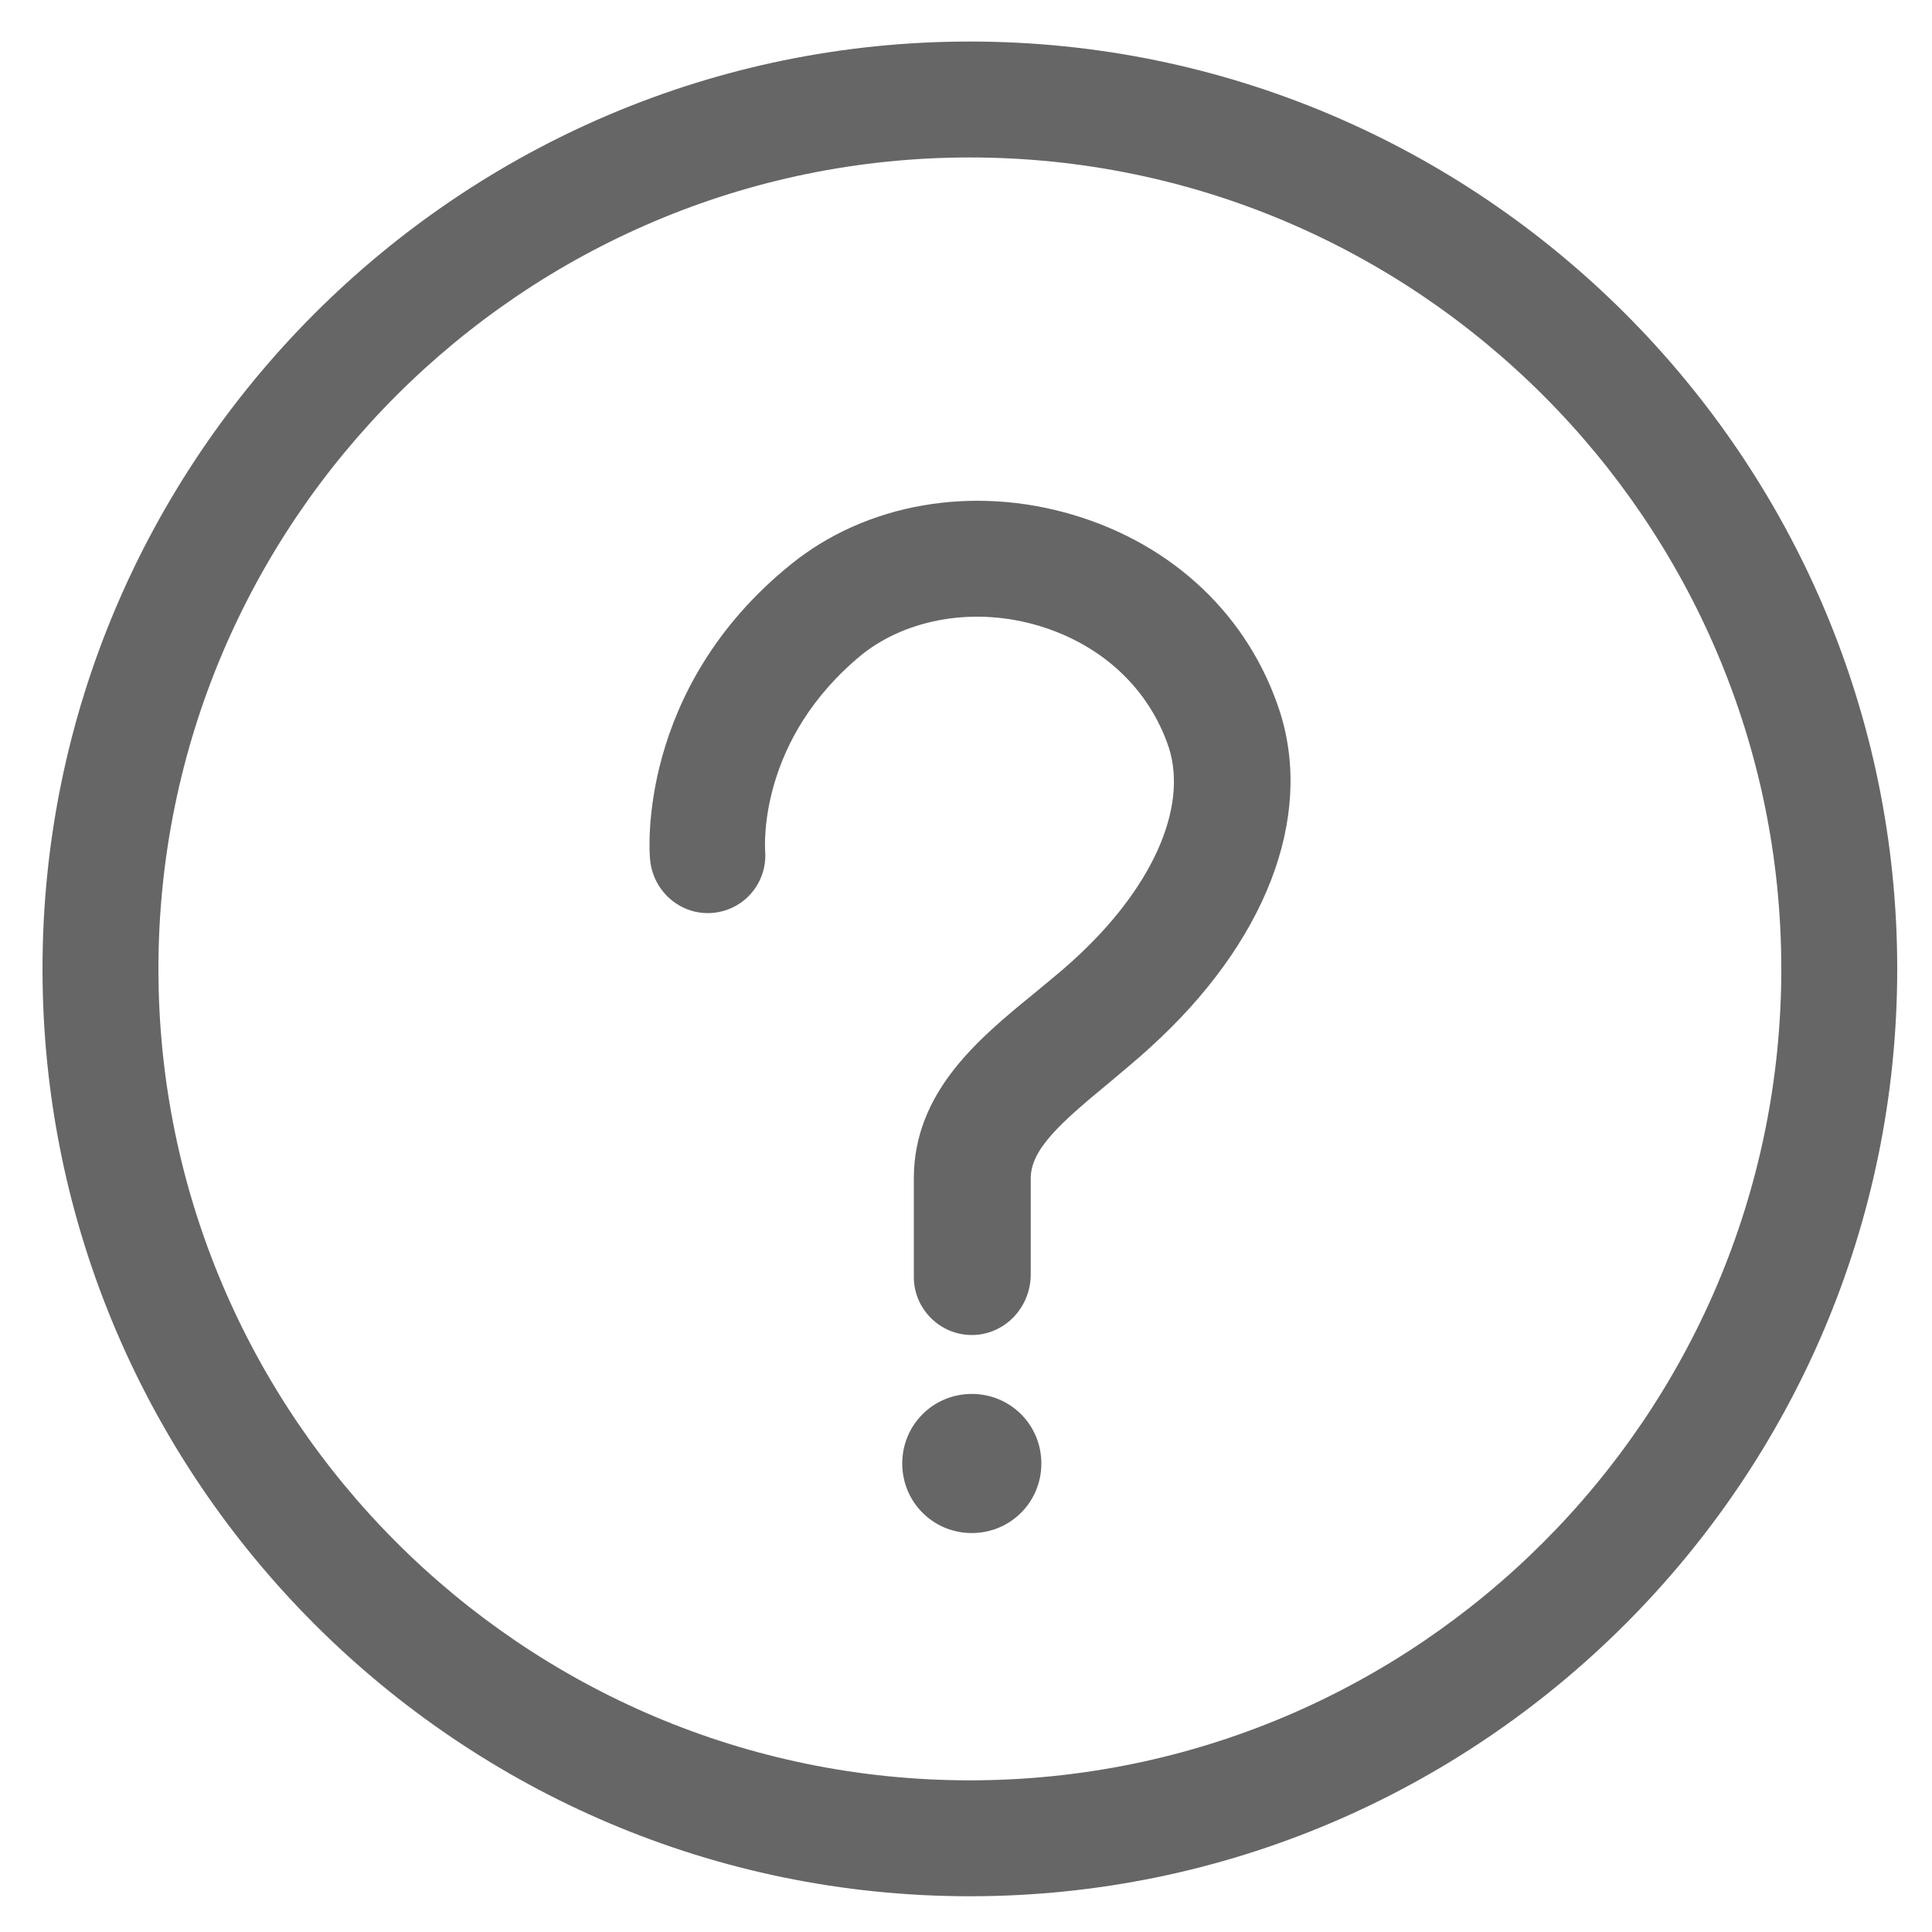
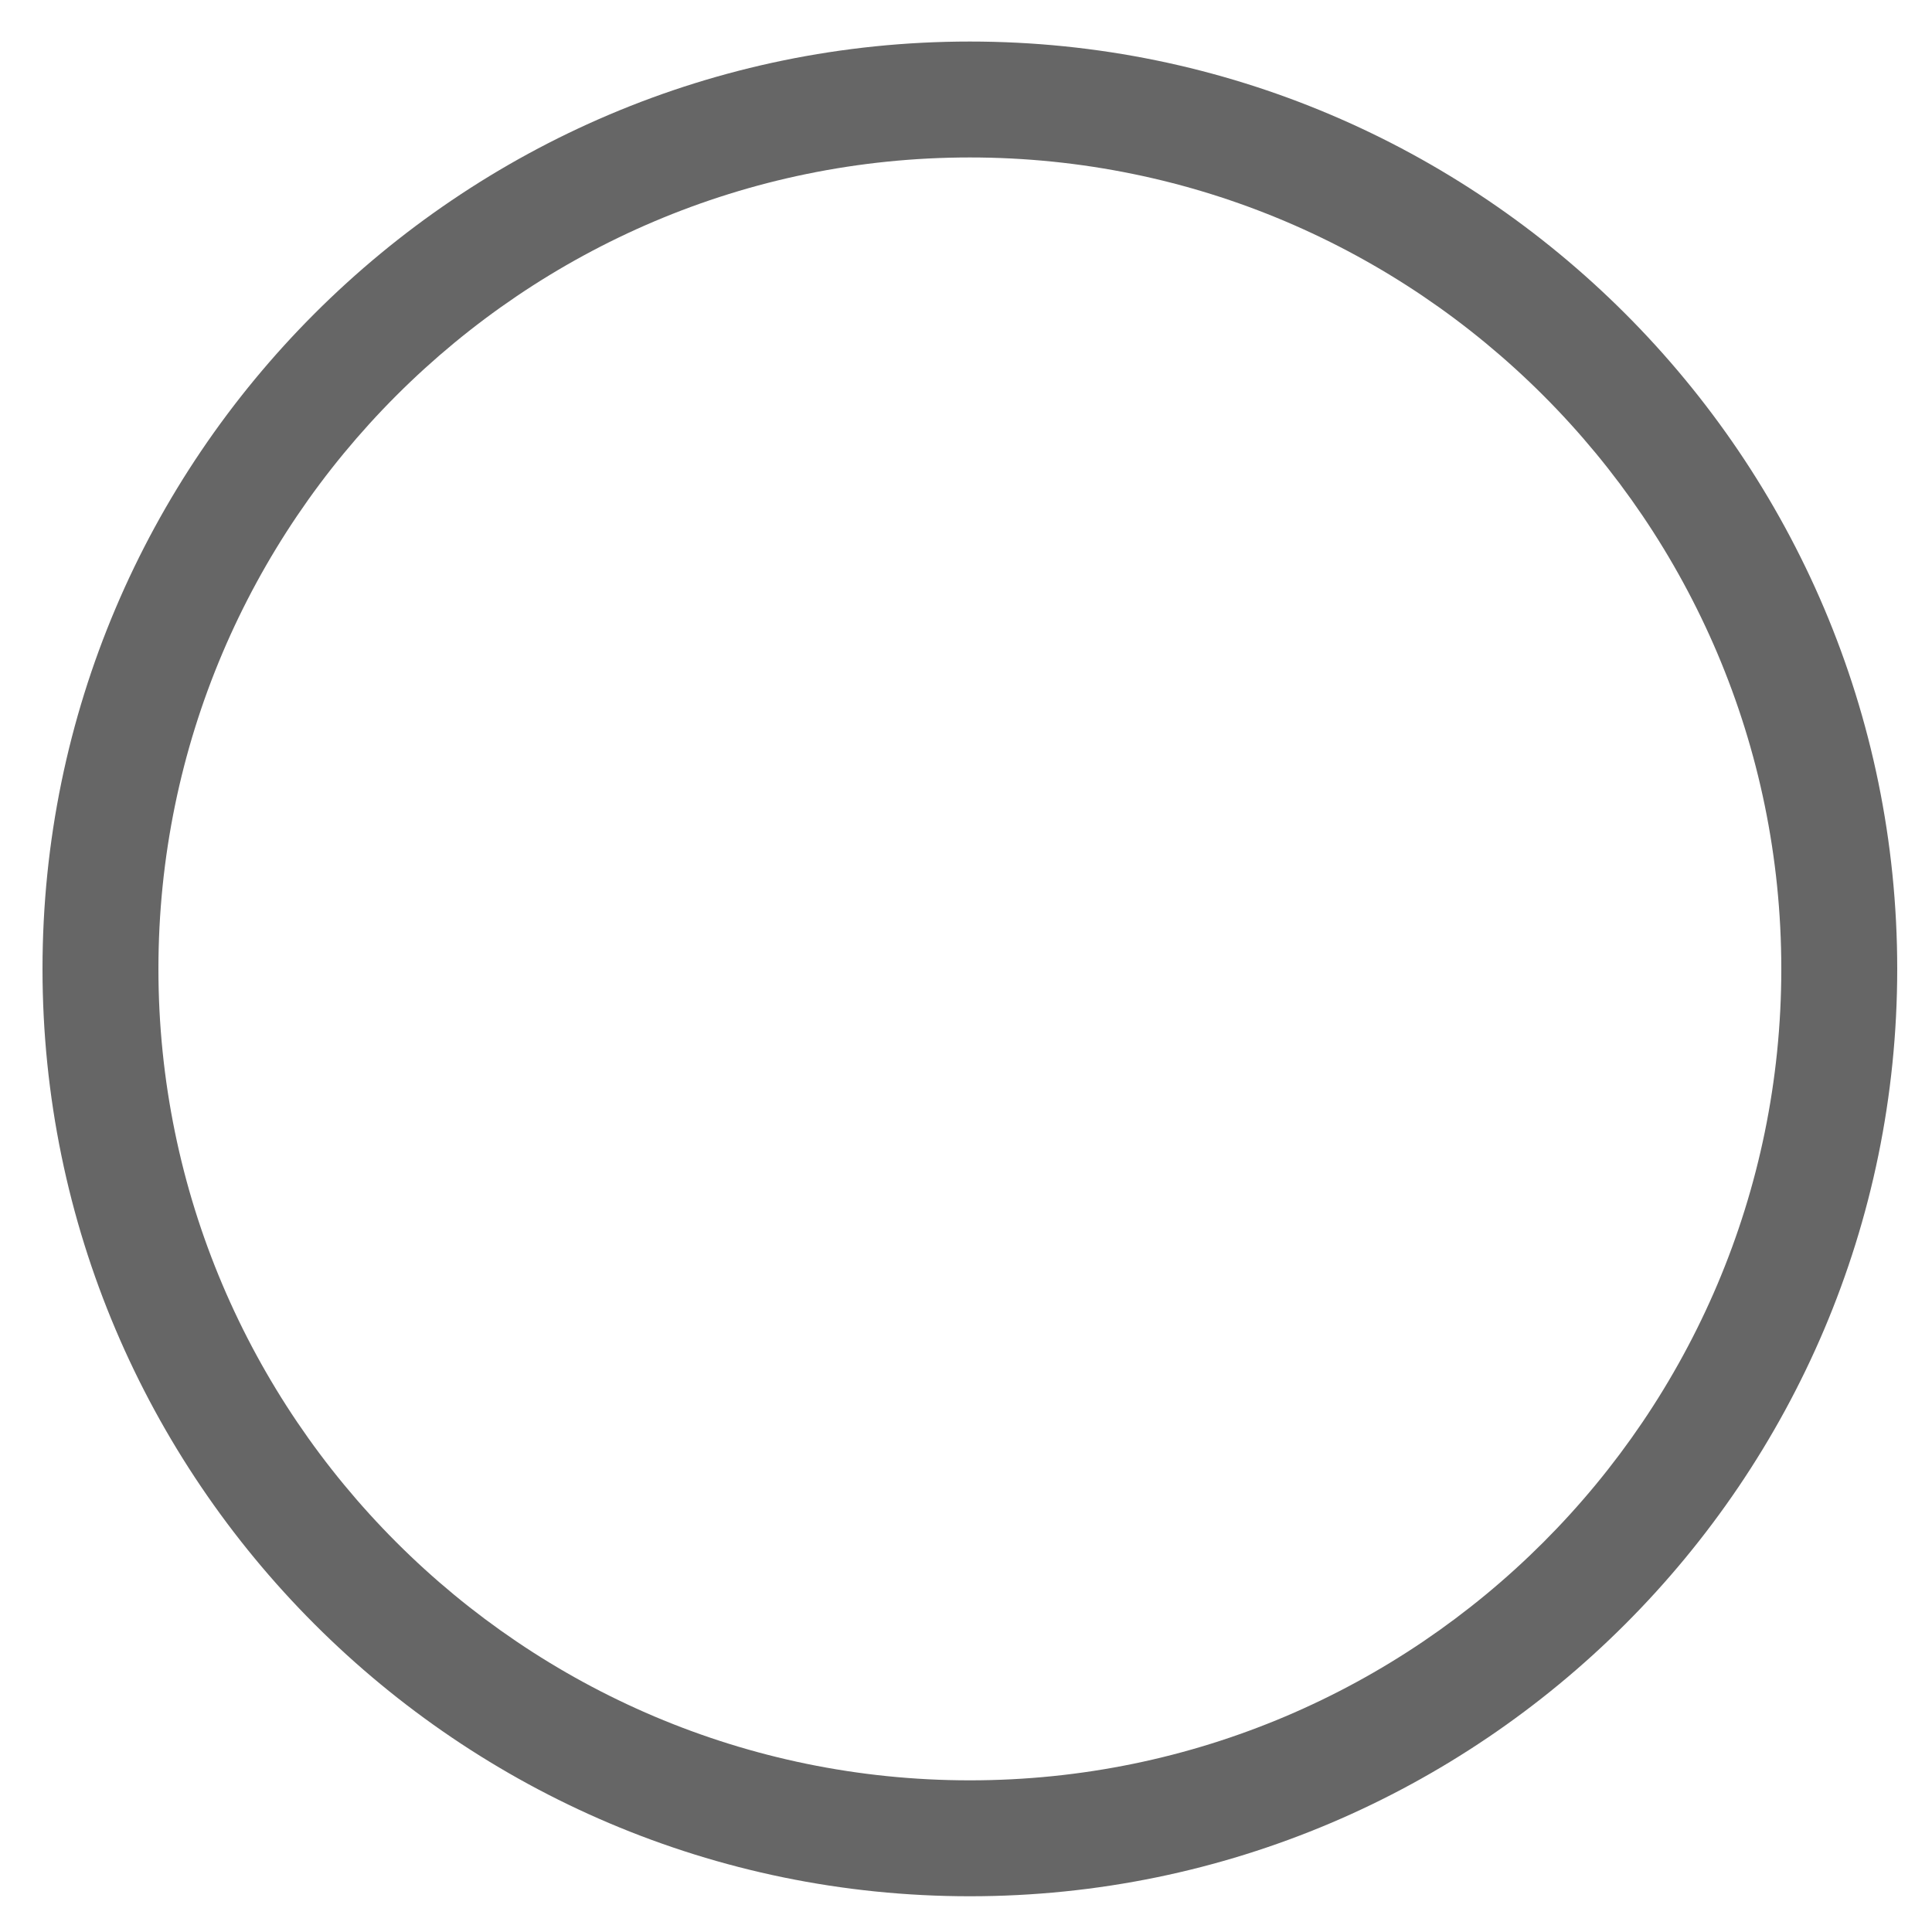
<svg xmlns="http://www.w3.org/2000/svg" version="1.1" id="图层_1" x="0px" y="0px" viewBox="0 0 200 200" style="enable-background:new 0 0 200 200;" xml:space="preserve">
  <style type="text/css">
	.st0{fill:#666666;}
</style>
  <path class="st0" d="M100.4,196.3c-52.9,0-96-43.1-96-96s43.1-96,96-96s96,43.1,96,96S153.3,196.3,100.4,196.3z M100.4,16.3  c-46.3,0-84,37.7-84,84s37.7,84,84,84s84-37.7,84-84S146.7,16.3,100.4,16.3z" />
-   <path class="st0" d="M100.6,138.2c-3.3,0-6-2.7-6-6V122c0-8.9,6.6-14.4,12.5-19.2c1.3-1.1,2.7-2.2,3.9-3.3c8.2-7.4,12-15.8,10-22.1  c-2-6-6.8-10.6-13.4-12.6S94,64,89.3,67.7C78.5,76.5,79.2,87.5,79.2,88c0.3,3.3-2.1,6.2-5.4,6.5c-3.3,0.3-6.2-2.2-6.5-5.5  c-0.1-0.7-1.4-17.7,14.6-30.6c7.8-6.3,18.8-8.2,29.2-5.1c10.4,3.1,18.2,10.5,21.4,20.4c3.5,11-1.5,23.9-13.4,34.7  c-1.4,1.3-2.9,2.5-4.3,3.7c-5.1,4.2-8.1,6.9-8.1,9.9v10.1C106.6,135.5,103.9,138.2,100.6,138.2z" />
-   <path class="st0" d="M93.4,151.5c0,4,3.2,7.2,7.2,7.2c4,0,7.2-3.2,7.2-7.2s-3.2-7.2-7.2-7.2S93.4,147.5,93.4,151.5z" />
</svg>